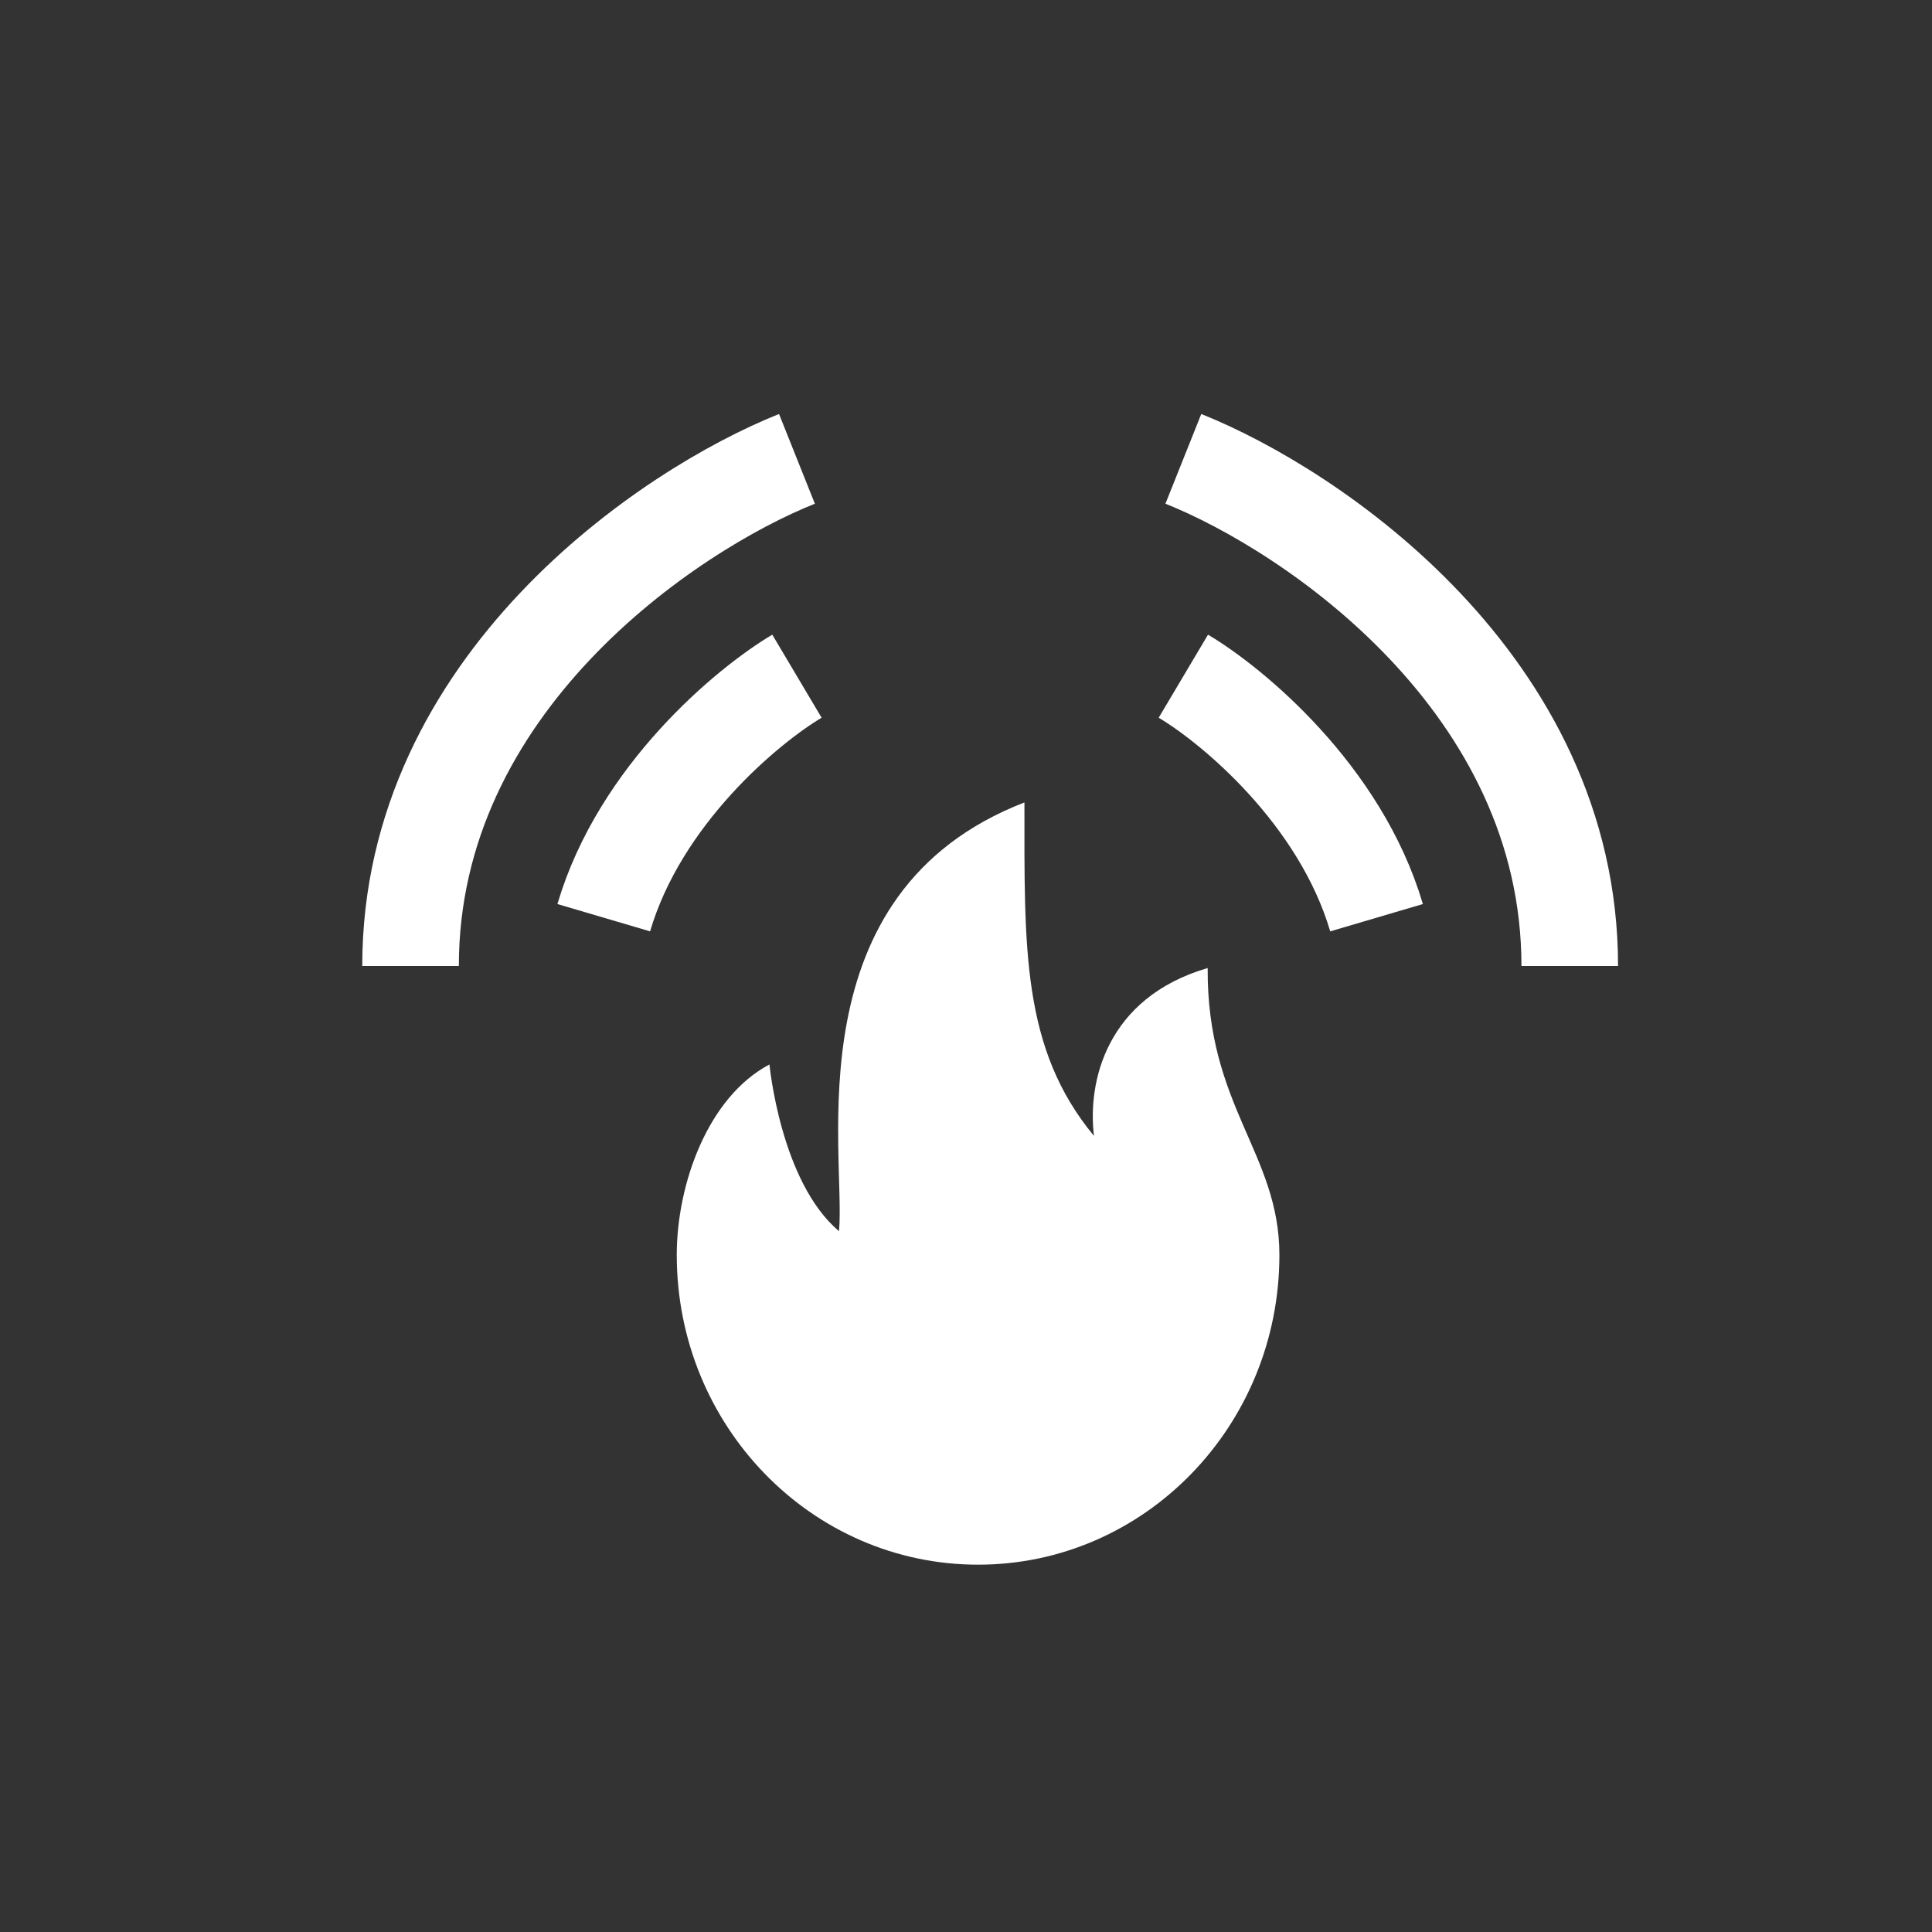
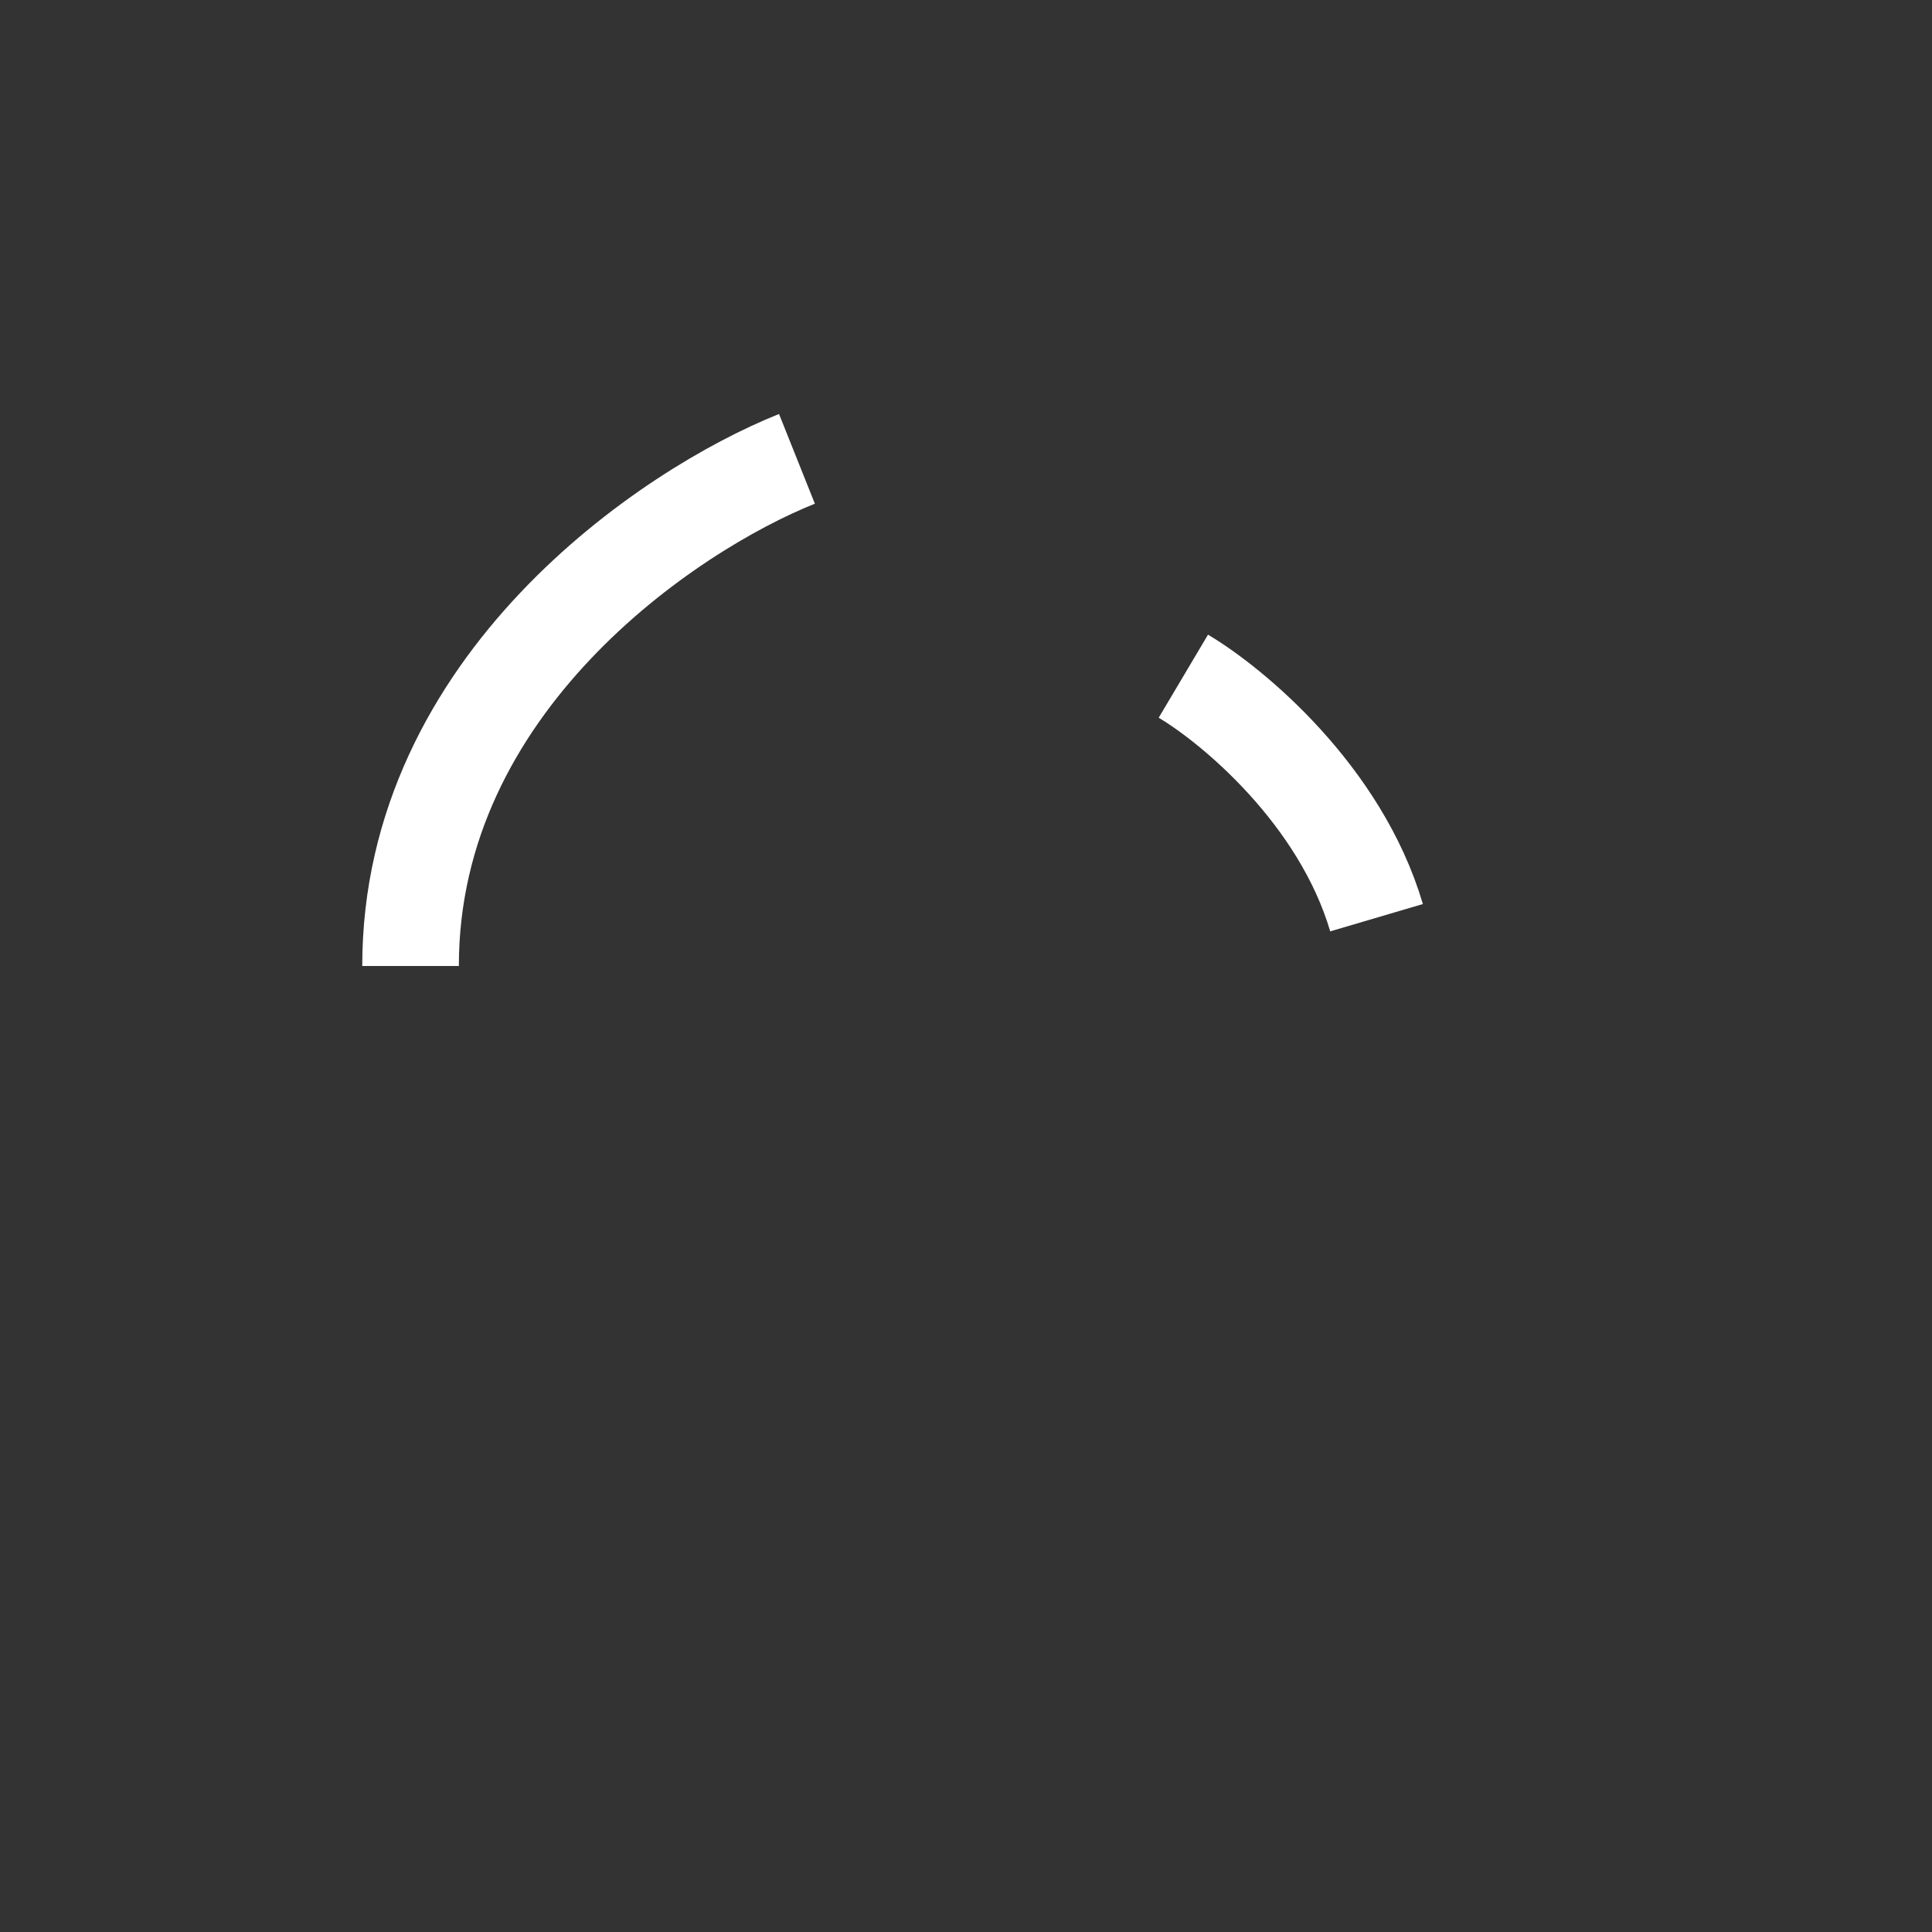
<svg xmlns="http://www.w3.org/2000/svg" width="80" height="80" viewBox="0 0 80 80" fill="none">
  <rect x="0" y="0" width="80" height="80" fill="#333333" stroke="none" />
-   <path d="M50.007 40.084C45.798 41.318 45.027 44.814 45.299 47.035C42.296 43.408 42.42 39.237 42.42 33.227C32.791 36.957 35.03 47.714 34.742 50.98C32.32 48.944 31.862 44.077 31.862 44.077C29.305 45.428 28.023 49.039 28.023 51.967C28.023 59.049 33.609 64.79 40.5 64.79C47.391 64.79 52.977 59.049 52.977 51.967C52.977 47.759 49.97 45.817 50.007 40.084Z" fill="white" />
  <path d="M33 19C27.667 21.13 17 28.313 17 40" stroke="white" stroke-width="4" />
-   <path d="M33 28C30.959 29.212 26.5 32.909 25 38" stroke="white" stroke-width="4" />
-   <path d="M49 19C54.333 21.13 65 28.313 65 40" stroke="white" stroke-width="4" />
  <path d="M49 28C51.041 29.212 55.499 32.909 57 38" stroke="white" stroke-width="4" />
</svg>